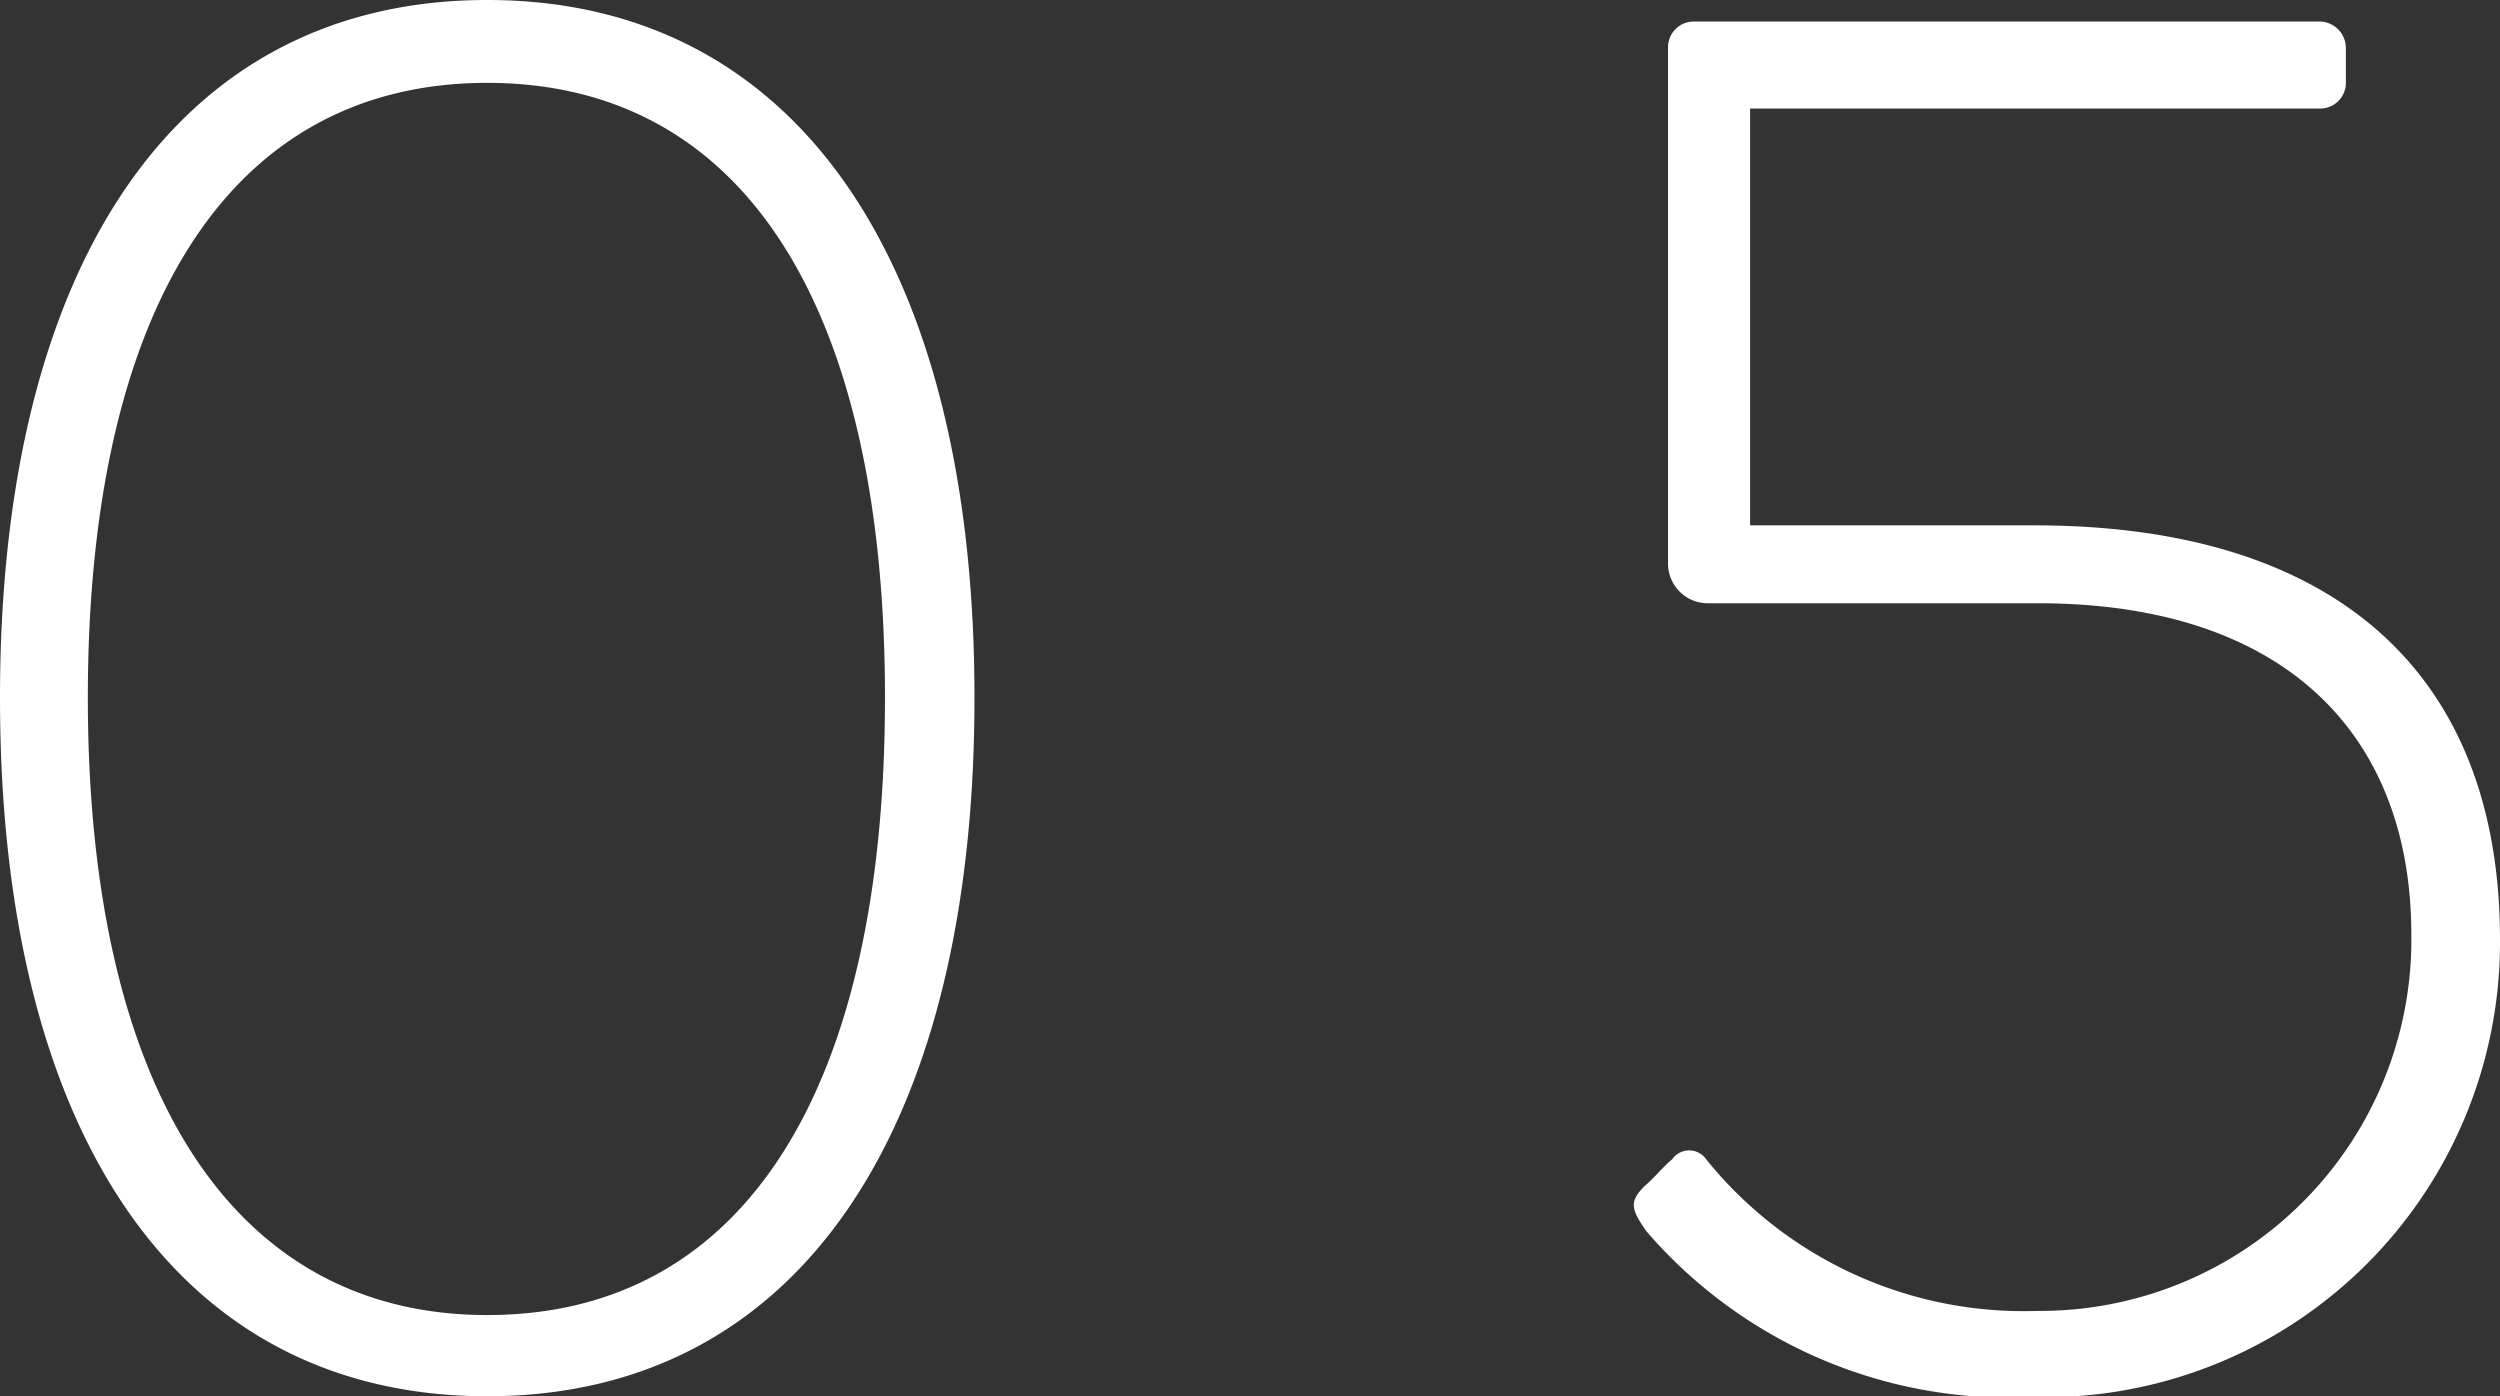
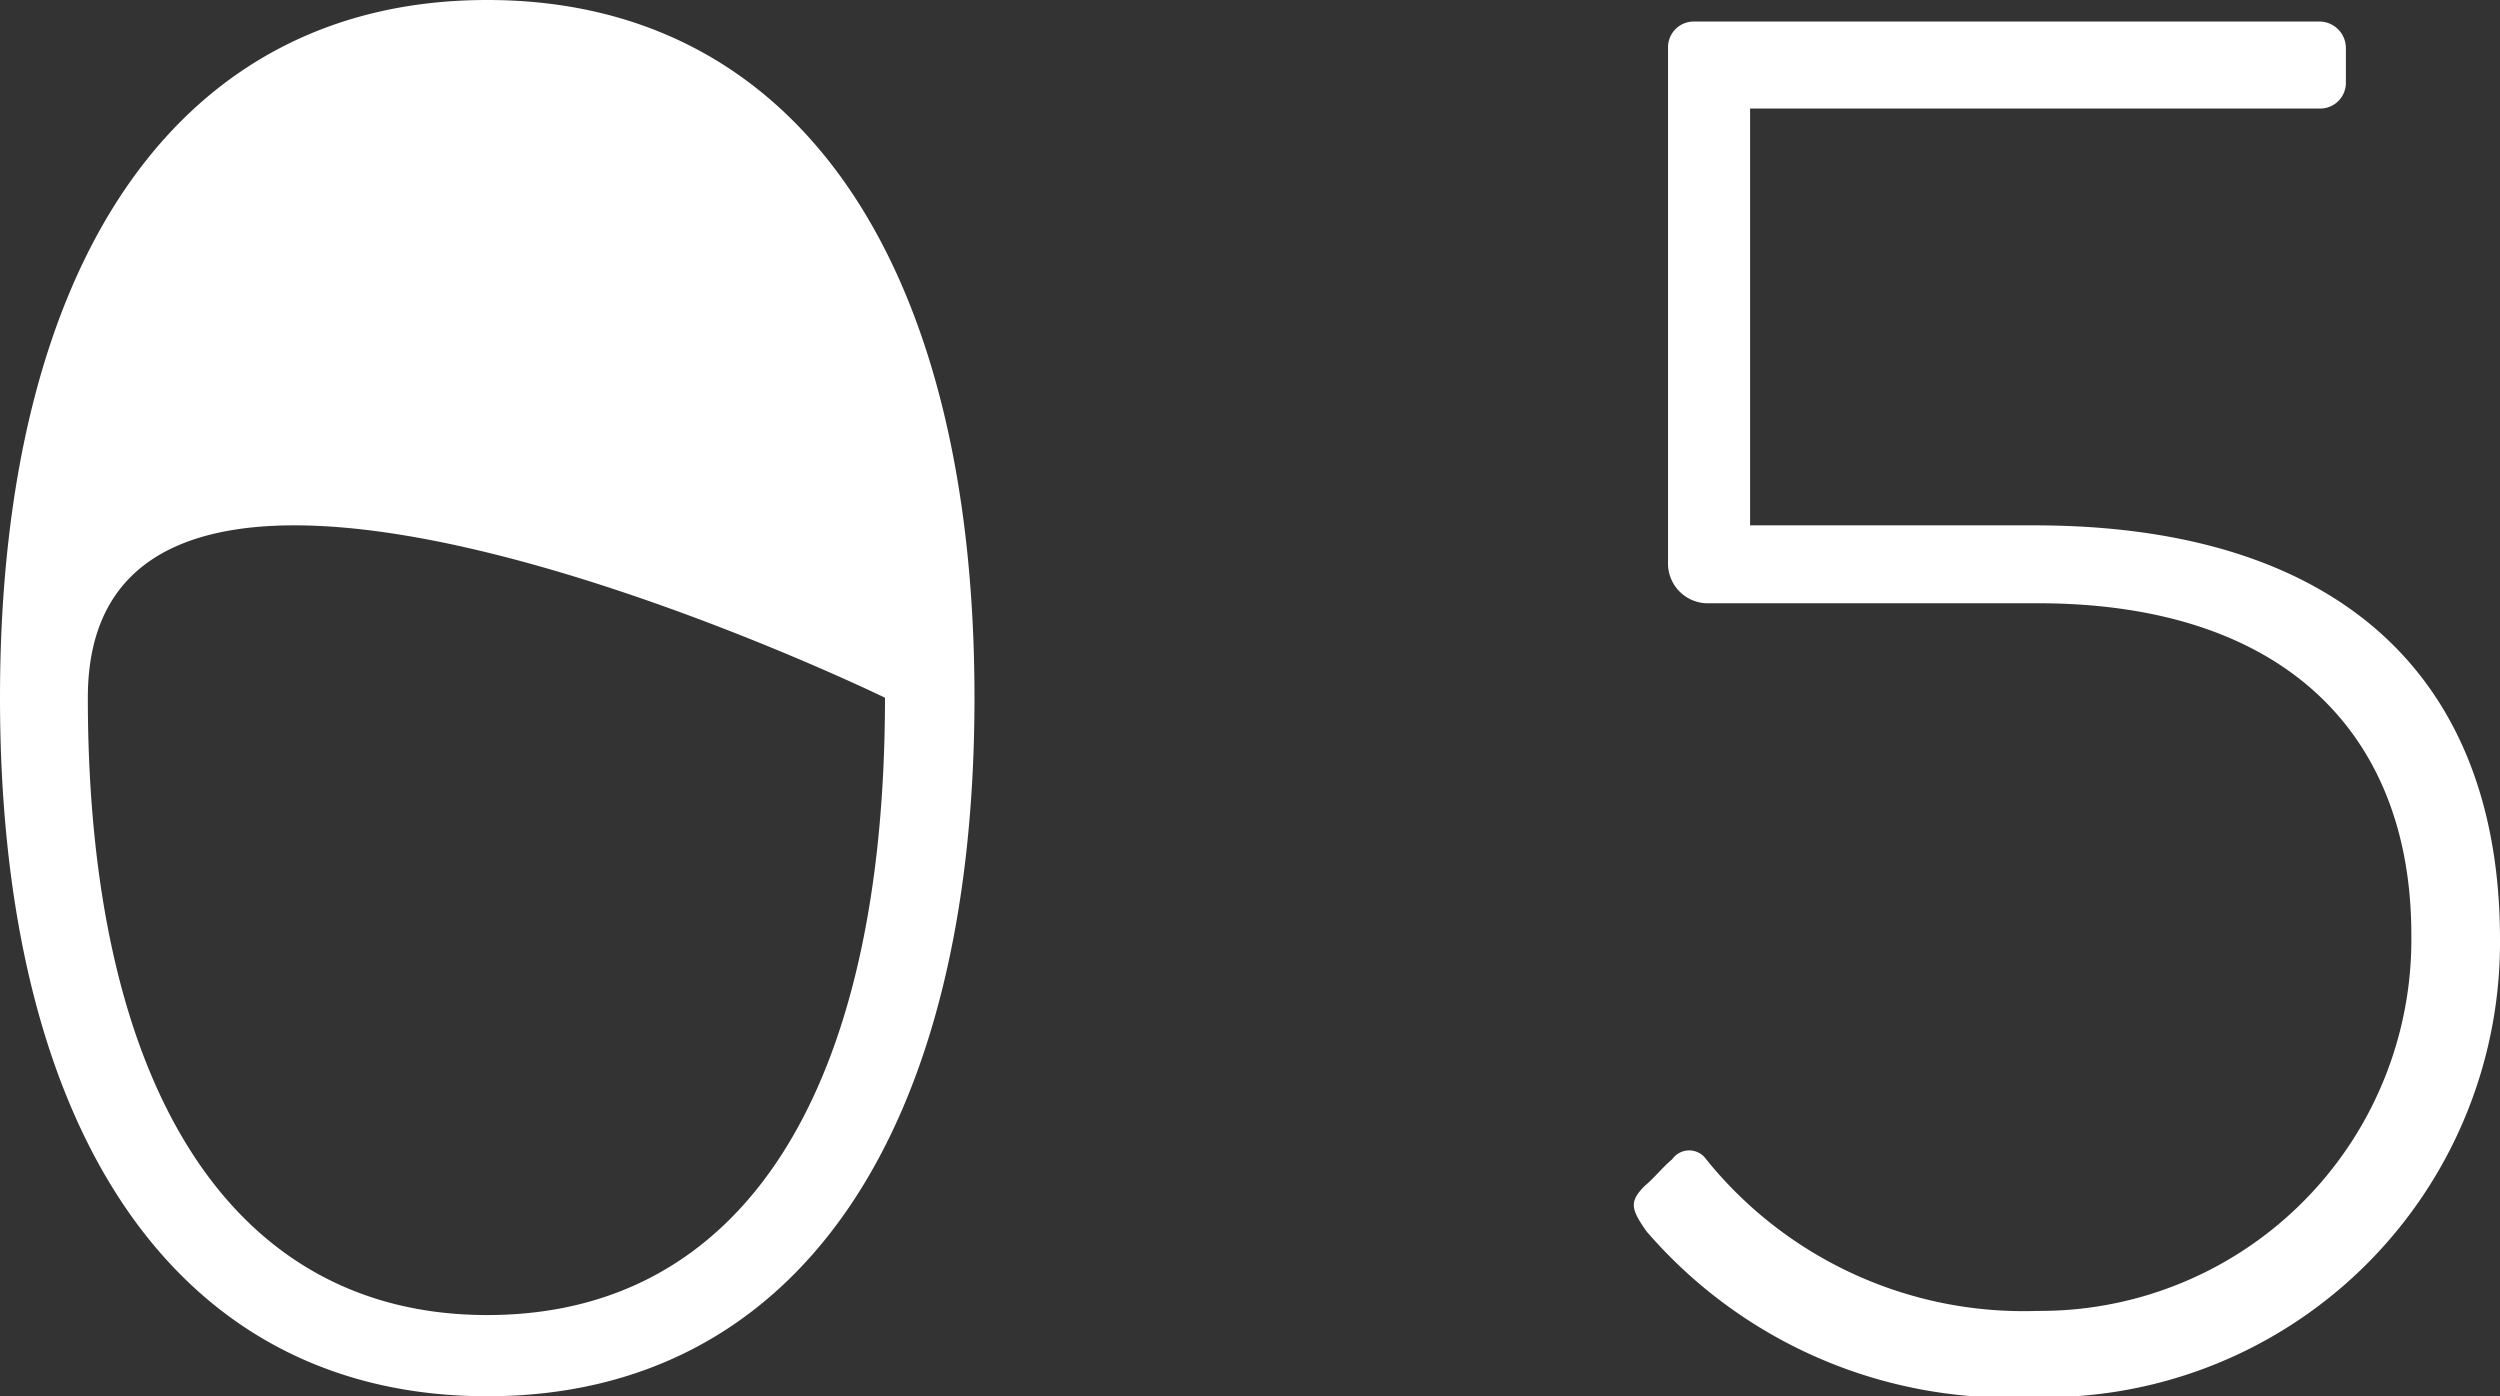
<svg xmlns="http://www.w3.org/2000/svg" viewBox="0 0 30.17 16.85" width="30.17" height="16.85" preserveAspectRatio="xMinYMid">
  <rect x="0" y="0" width="30.17" height="16.85" fill="#333333" stroke="none" />
  <defs>
    <style>.a{fill:#fff}</style>
  </defs>
-   <path class="a" d="M0 8.42C0 3.17 2.14 0 5.88 0s5.88 3.17 5.88 8.42-2.14 8.43-5.88 8.43S0 13.68 0 8.42Zm10.68 0C10.68 3.74 9 1 5.88 1S1.06 3.74 1.06 8.42s1.72 7.45 4.82 7.45 4.8-2.72 4.8-7.45ZM19.85 14.31c.12-.1.21-.22.33-.32a.25.25 0 0 1 .41 0 4.92 4.92 0 0 0 4 1.83 4.48 4.48 0 0 0 4.51-4.54c0-2.4-1.51-4-4.51-4h-4a.48.48 0 0 1-.46-.5V.58a.31.31 0 0 1 .31-.32H28a.32.32 0 0 1 .31.32V1a.31.31 0 0 1-.31.31h-6.88v5.03h3.43c3.67 0 5.62 1.82 5.62 5a5.49 5.49 0 0 1-5.64 5.52 5.78 5.78 0 0 1-4.66-2c-.19-.27-.21-.36-.02-.55Z" />
+   <path class="a" d="M0 8.42C0 3.17 2.14 0 5.88 0s5.88 3.17 5.88 8.42-2.14 8.43-5.88 8.43S0 13.68 0 8.42Zm10.68 0S1.06 3.74 1.06 8.42s1.72 7.45 4.82 7.45 4.8-2.72 4.8-7.45ZM19.85 14.31c.12-.1.21-.22.33-.32a.25.25 0 0 1 .41 0 4.92 4.92 0 0 0 4 1.83 4.48 4.48 0 0 0 4.51-4.54c0-2.4-1.51-4-4.51-4h-4a.48.48 0 0 1-.46-.5V.58a.31.31 0 0 1 .31-.32H28a.32.32 0 0 1 .31.32V1a.31.31 0 0 1-.31.31h-6.88v5.03h3.43c3.67 0 5.62 1.82 5.62 5a5.49 5.49 0 0 1-5.64 5.52 5.78 5.78 0 0 1-4.66-2c-.19-.27-.21-.36-.02-.55Z" />
</svg>